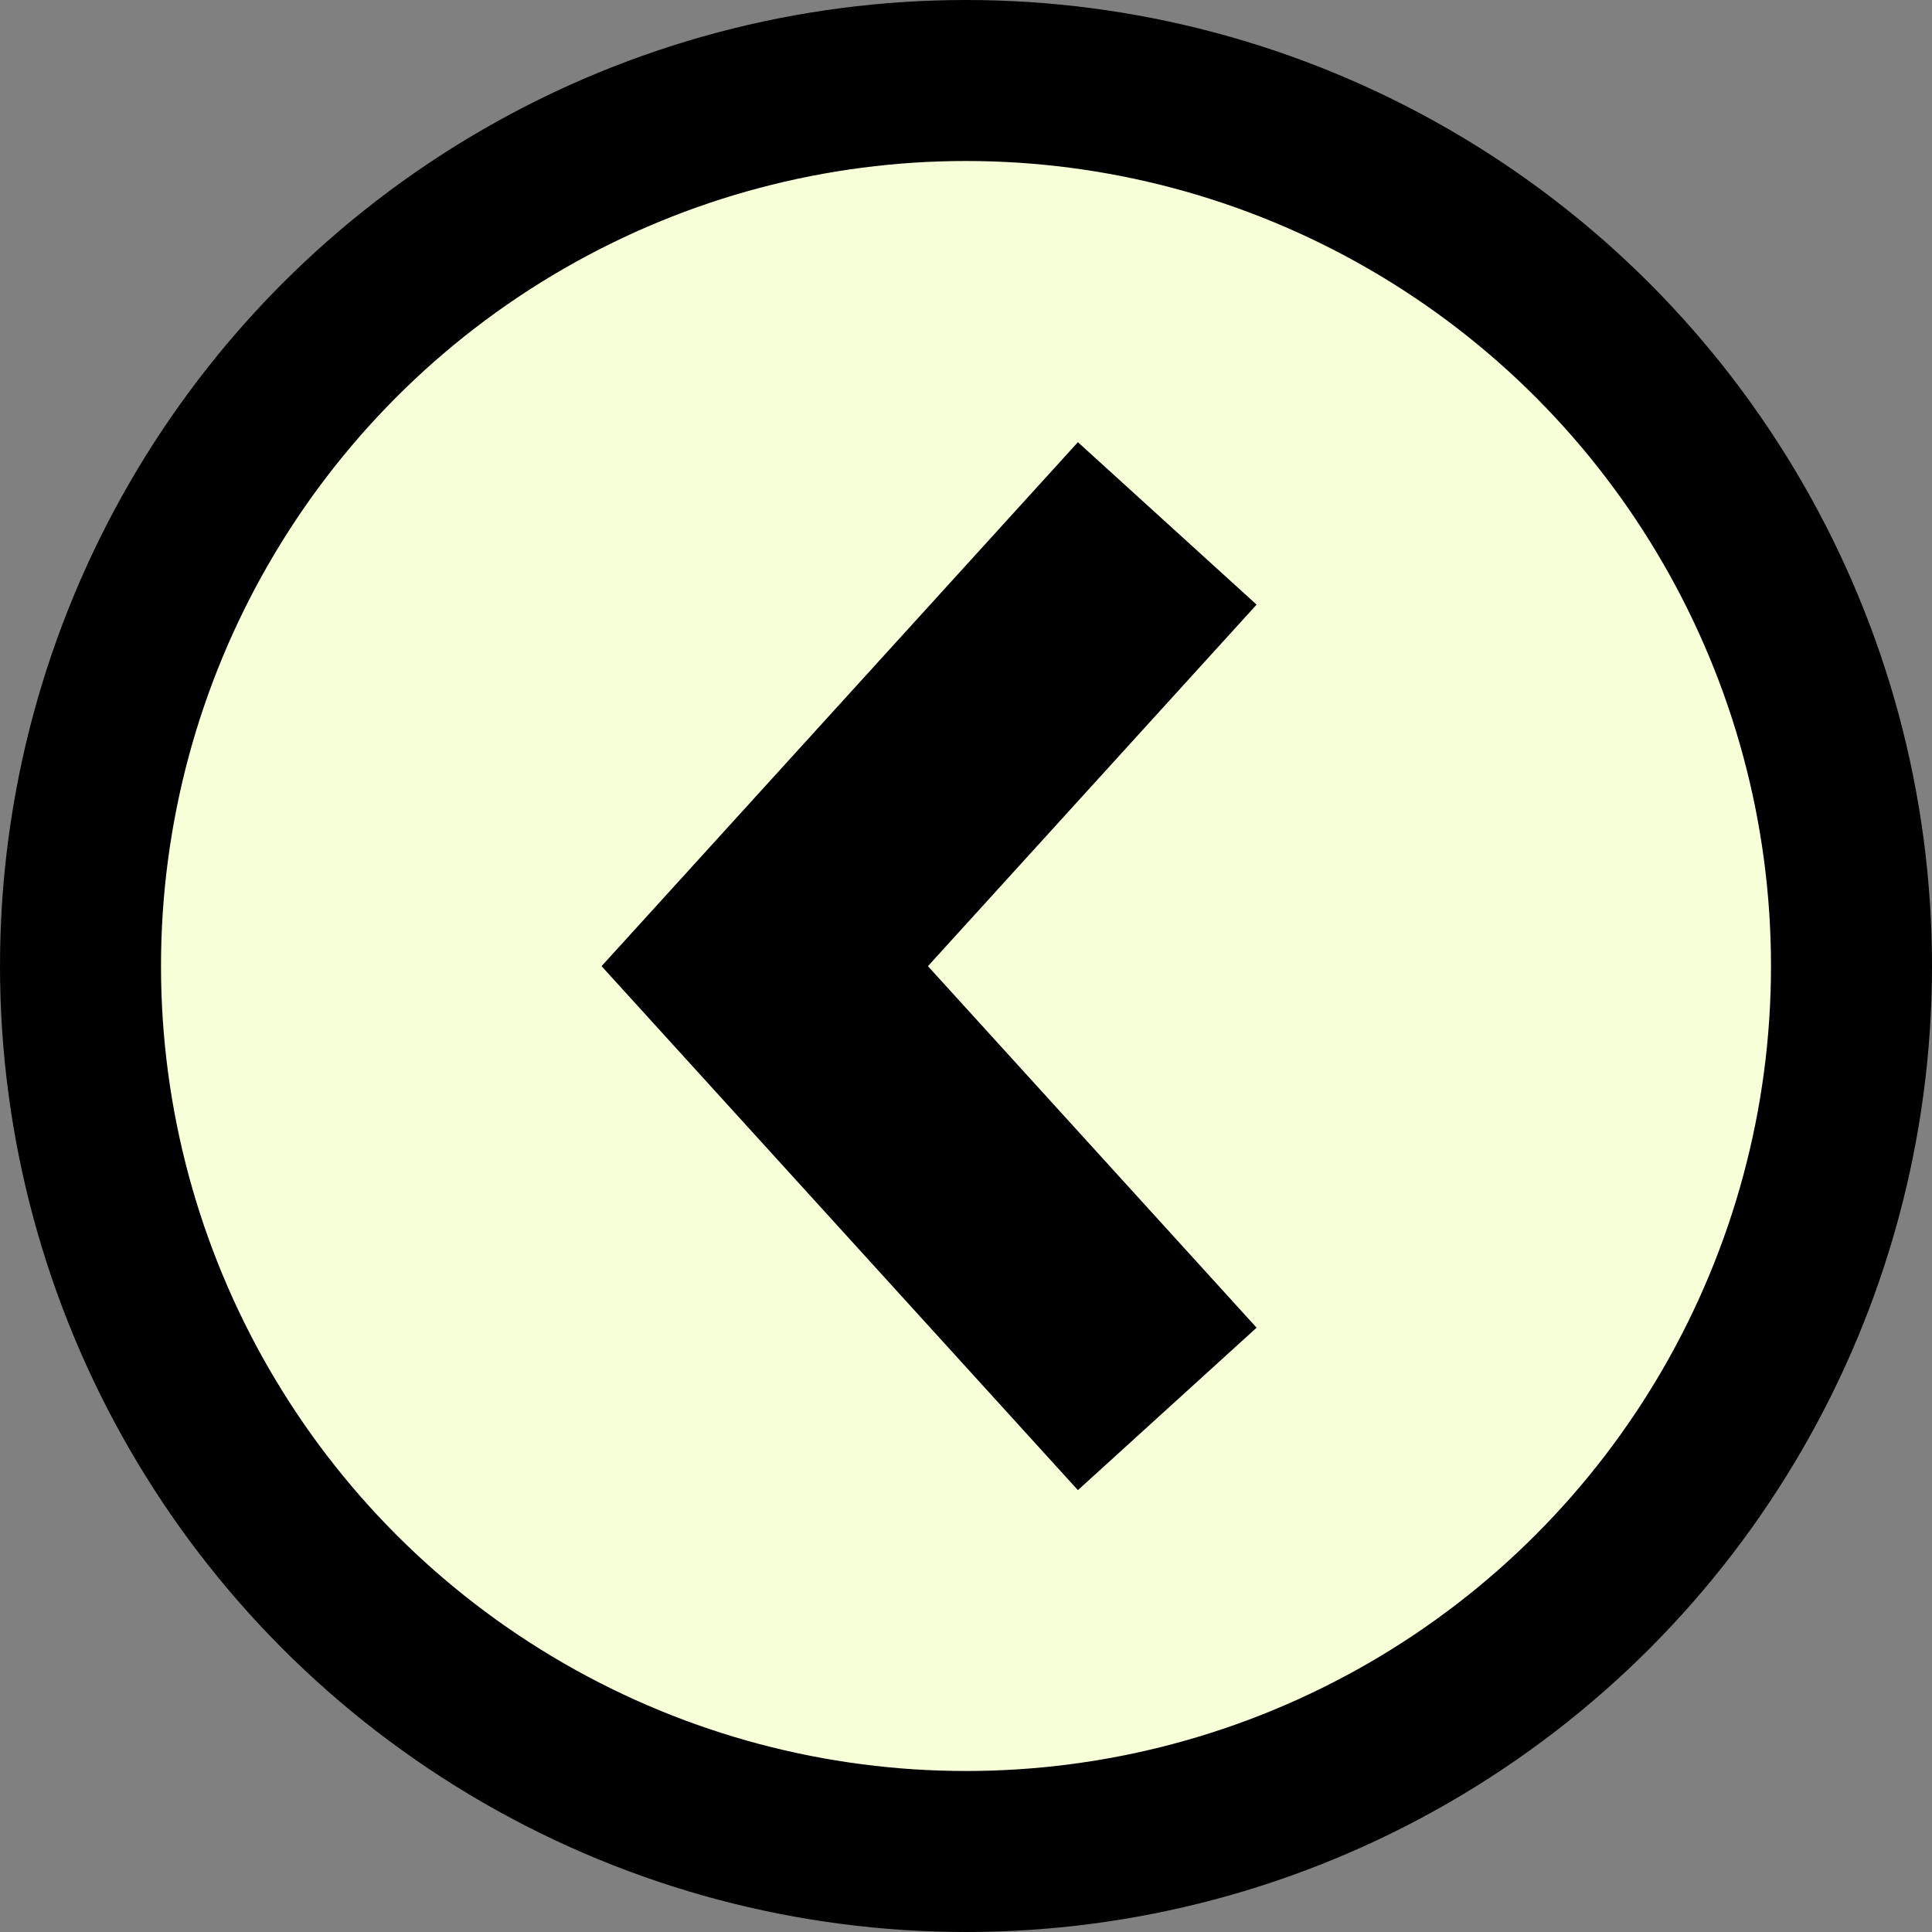
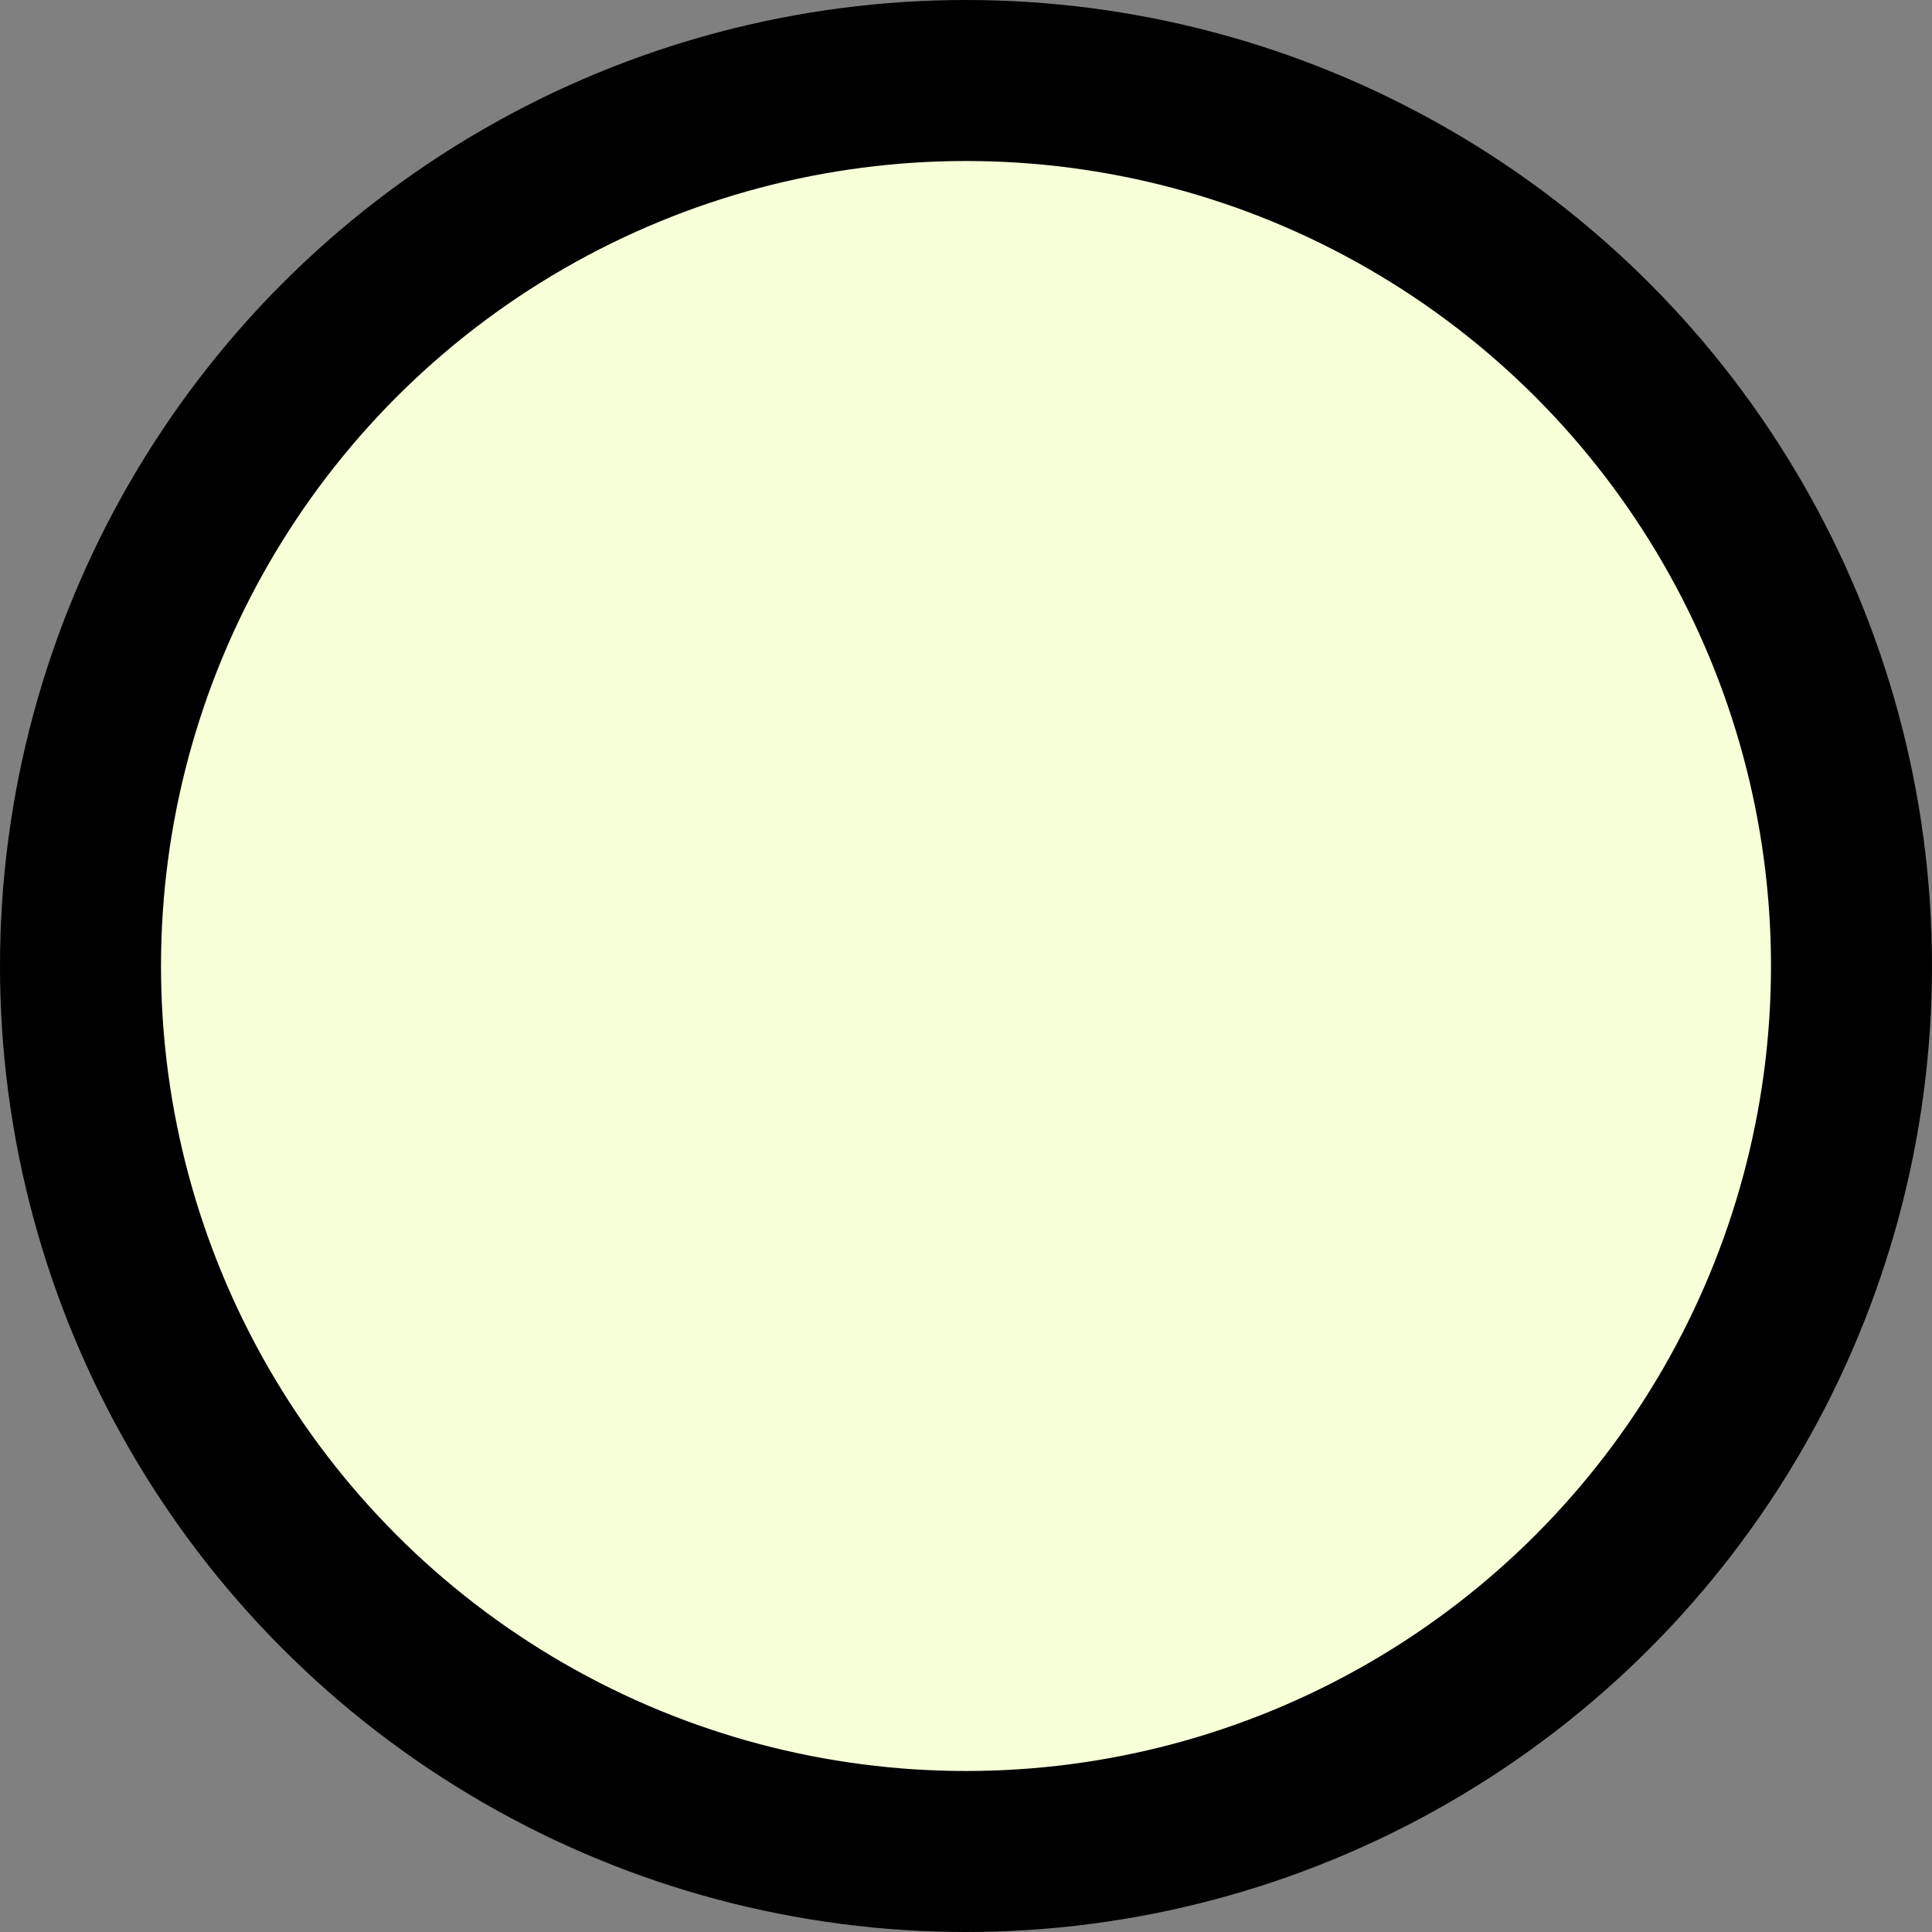
<svg xmlns="http://www.w3.org/2000/svg" width="48" height="48" viewBox="0 0 48 48" fill="none">
  <rect x="0" y="0" width="48" height="48" fill="#808080" stroke="none" />
  <g id="Component 1173">
    <circle id="Ellipse 124" cx="24" cy="24" r="22" fill="#F6FFD8" stroke="black" stroke-width="4" />
-     <path id="Vector 488" d="M29 13.004L19 24.004L29 35.004" stroke="black" stroke-width="6" />
  </g>
</svg>